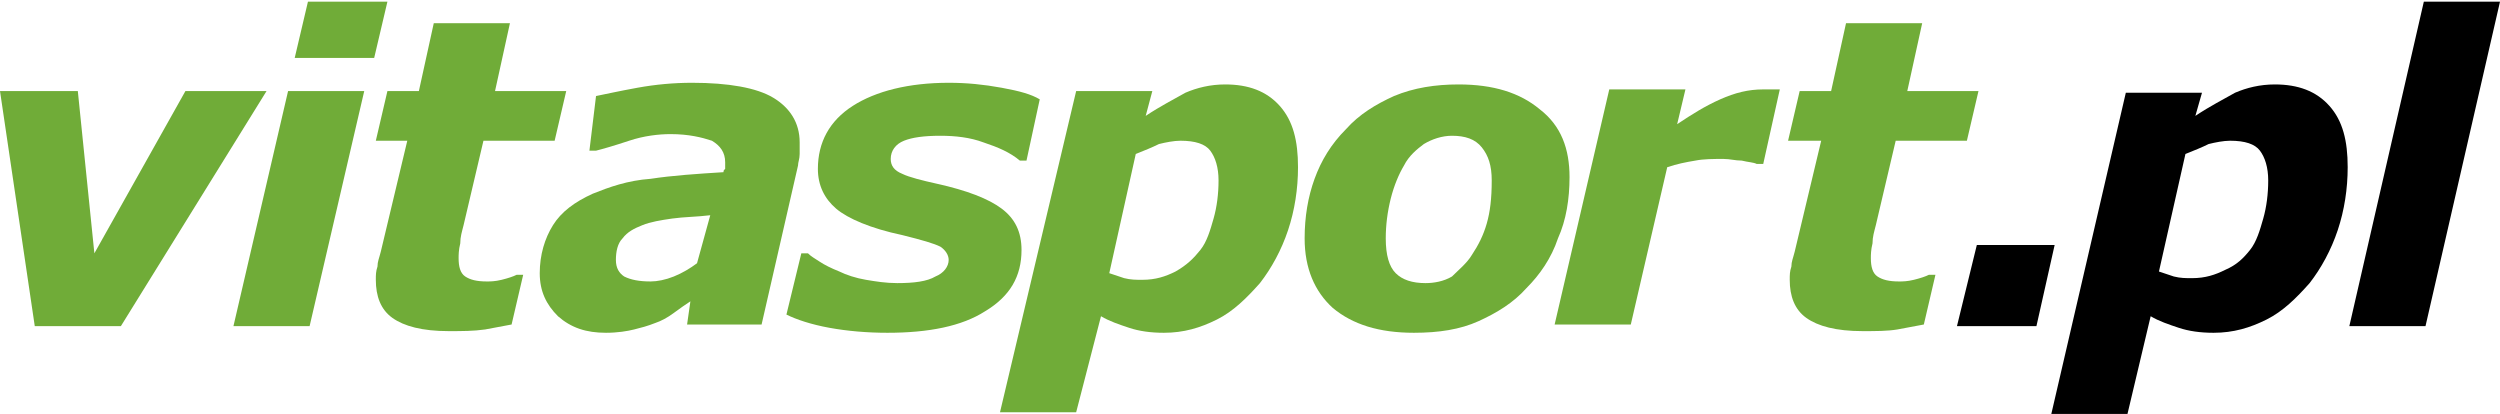
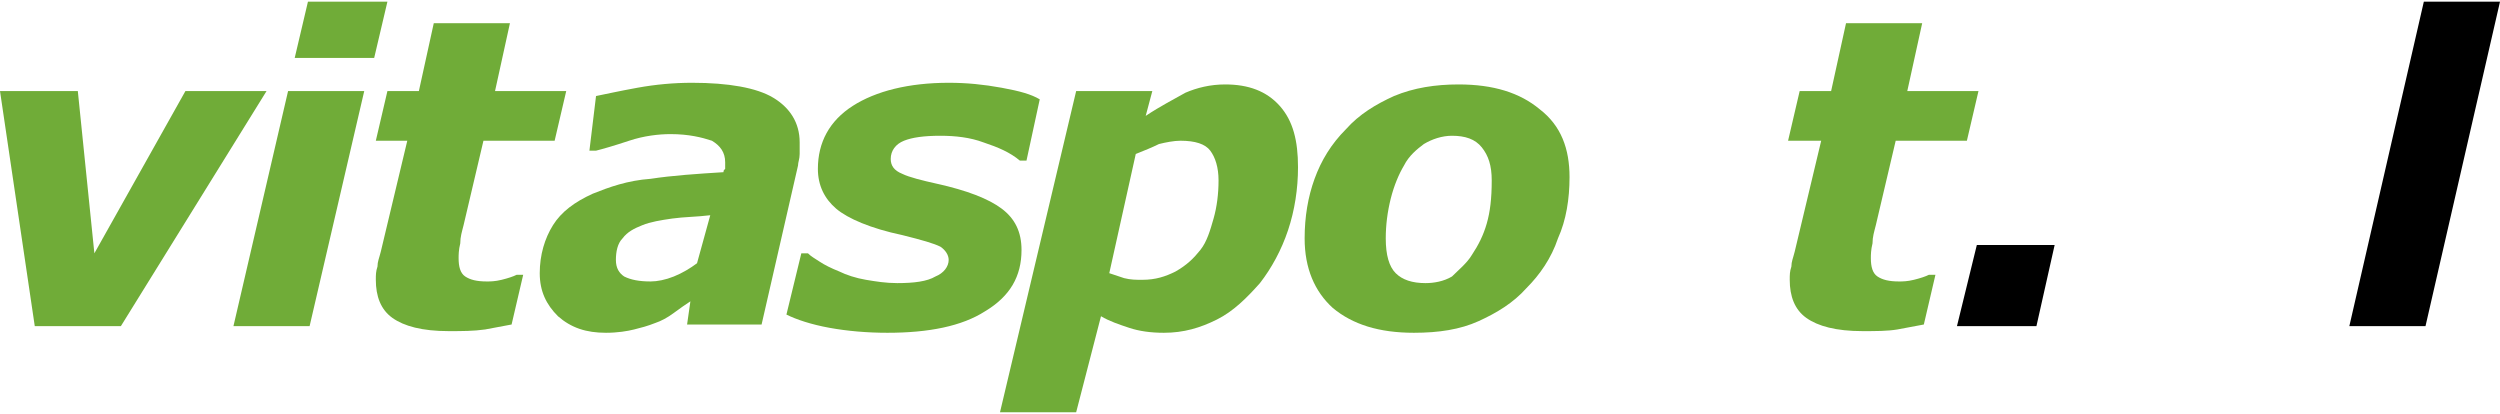
<svg xmlns="http://www.w3.org/2000/svg" id="Warstwa_1" x="0px" y="0px" viewBox="0 0 151 25" style="enable-background:new 0 0 151 25;" xml:space="preserve">
  <style type="text/css"> .st0{fill:#70AC38;} </style>
  <g>
    <polygon class="st0" points="16.1,5.5 7.3,19.7 2.1,19.7 0,5.5 4.7,5.5 5.7,15.3 11.2,5.5 " />
    <path class="st0" d="M22,5.5l-3.3,14.2h-4.6l3.3-14.2H22z M23.4,0.1l-0.8,3.4h-4.8l0.8-3.4H23.4z" />
    <path class="st0" d="M27.1,20c-1.6,0-2.7-0.3-3.4-0.8c-0.7-0.5-1-1.3-1-2.3c0-0.3,0-0.5,0.1-0.8c0-0.3,0.1-0.5,0.2-0.9l1.6-6.7 h-1.9l0.7-3h1.9l0.9-4.1h4.6l-0.9,4.1h4.3l-0.7,3h-4.3l-1.2,5.1c-0.1,0.4-0.2,0.7-0.2,1.1c-0.1,0.4-0.1,0.7-0.1,0.9 c0,0.5,0.1,0.9,0.4,1.1c0.3,0.2,0.7,0.3,1.3,0.3c0.2,0,0.5,0,0.9-0.1c0.4-0.1,0.7-0.2,0.9-0.3h0.4l-0.7,3c-0.5,0.1-1.1,0.2-1.6,0.3 C28.6,20,27.9,20,27.1,20" />
    <path class="st0" d="M41.7,18.2c-0.3,0.2-0.6,0.4-1,0.7c-0.4,0.3-0.8,0.5-1.1,0.6c-0.5,0.2-0.9,0.3-1.3,0.4c-0.4,0.1-1,0.2-1.7,0.2 c-1.2,0-2.1-0.3-2.9-1c-0.7-0.7-1.1-1.5-1.1-2.6c0-1.1,0.3-2.1,0.8-2.9c0.5-0.8,1.3-1.4,2.4-1.9c1-0.4,2.1-0.8,3.5-0.9 c1.3-0.2,2.8-0.3,4.4-0.4c0-0.1,0-0.1,0.1-0.2c0-0.1,0-0.2,0-0.4c0-0.6-0.3-1-0.8-1.3c-0.6-0.2-1.4-0.4-2.5-0.4 c-0.7,0-1.6,0.1-2.5,0.4c-0.9,0.3-1.6,0.5-2,0.6h-0.4L36,5.8c0.5-0.1,1.4-0.3,2.5-0.5c1.1-0.2,2.2-0.3,3.3-0.3 c2.2,0,3.9,0.3,4.9,0.9c1,0.6,1.6,1.5,1.6,2.7c0,0.2,0,0.4,0,0.7c0,0.3-0.1,0.5-0.1,0.7l-2.2,9.6h-4.5L41.7,18.2z M42.9,13 c-0.8,0.1-1.6,0.1-2.3,0.2c-0.7,0.1-1.3,0.2-1.8,0.4c-0.5,0.2-0.9,0.4-1.2,0.8c-0.3,0.3-0.4,0.8-0.4,1.3c0,0.5,0.2,0.8,0.5,1 c0.4,0.2,0.9,0.3,1.6,0.3c0.4,0,0.9-0.1,1.4-0.3c0.5-0.2,1-0.5,1.4-0.8L42.9,13z" />
    <path class="st0" d="M53.6,20.1c-1.2,0-2.4-0.1-3.5-0.3c-1.1-0.2-2-0.5-2.6-0.8l0.9-3.7h0.4c0.2,0.2,0.4,0.3,0.7,0.5 c0.3,0.2,0.7,0.4,1.2,0.6c0.4,0.2,1,0.4,1.6,0.5c0.6,0.1,1.2,0.2,1.9,0.2c1,0,1.8-0.1,2.3-0.4c0.5-0.2,0.8-0.6,0.8-1 c0-0.3-0.2-0.6-0.5-0.8c-0.4-0.2-1.1-0.4-2.3-0.7c-1.9-0.4-3.3-1-4-1.6c-0.7-0.6-1.1-1.4-1.1-2.4c0-1.6,0.7-2.9,2.1-3.8 c1.4-0.9,3.4-1.4,5.8-1.4c1.1,0,2.1,0.1,3.2,0.3c1.1,0.2,1.8,0.4,2.3,0.7L62,9.7h-0.4c-0.6-0.5-1.3-0.8-2.2-1.1 c-0.8-0.3-1.7-0.4-2.6-0.4c-1,0-1.7,0.1-2.2,0.3c-0.5,0.2-0.8,0.6-0.8,1.1c0,0.4,0.2,0.7,0.7,0.9c0.4,0.2,1.2,0.4,2.1,0.6 c1.8,0.4,3.1,0.9,3.9,1.5c0.8,0.6,1.2,1.4,1.2,2.5c0,1.6-0.7,2.8-2.2,3.7C58.1,19.7,56.1,20.1,53.6,20.1" />
    <path class="st0" d="M78.4,10.1c0,1.3-0.2,2.6-0.6,3.8c-0.4,1.2-1,2.3-1.7,3.2c-0.8,0.9-1.6,1.7-2.6,2.2c-1,0.5-2,0.8-3.2,0.8 c-0.8,0-1.5-0.1-2.1-0.3c-0.6-0.2-1.2-0.4-1.7-0.7L65,24.9h-4.6L65,5.5h4.6L69.2,7c0.9-0.6,1.7-1,2.4-1.4c0.7-0.3,1.5-0.5,2.4-0.5 c1.4,0,2.5,0.4,3.3,1.3C78.1,7.3,78.4,8.5,78.4,10.1 M72.5,15.1c0.4-0.5,0.6-1.2,0.8-1.9c0.2-0.7,0.3-1.5,0.3-2.3 c0-0.8-0.2-1.4-0.5-1.8c-0.3-0.4-0.9-0.6-1.8-0.6c-0.4,0-0.9,0.1-1.3,0.2c-0.4,0.2-0.9,0.4-1.4,0.6L67,16.5 c0.3,0.1,0.6,0.2,0.9,0.3c0.4,0.1,0.7,0.1,1.1,0.1c0.8,0,1.4-0.2,2-0.5C71.7,16,72.1,15.6,72.5,15.1z" />
    <path class="st0" d="M94.8,10.7c0,1.3-0.2,2.6-0.7,3.7c-0.4,1.2-1.1,2.2-1.9,3c-0.8,0.9-1.8,1.5-2.9,2c-1.1,0.5-2.4,0.7-3.9,0.7 c-2.1,0-3.7-0.5-4.9-1.5c-1.1-1-1.7-2.4-1.7-4.2c0-1.3,0.2-2.5,0.6-3.6c0.4-1.1,1-2.1,1.9-3c0.8-0.9,1.8-1.5,2.9-2 c1.2-0.5,2.5-0.7,3.9-0.7c2.1,0,3.7,0.5,4.9,1.5C94.3,7.6,94.8,9,94.8,10.7 M88.9,15.4c0.4-0.6,0.7-1.2,0.9-1.9 c0.2-0.7,0.3-1.5,0.3-2.6c0-0.9-0.2-1.5-0.6-2c-0.4-0.5-1-0.7-1.8-0.7c-0.6,0-1.2,0.2-1.7,0.5C85.6,9,85.1,9.4,84.8,10 c-0.3,0.5-0.6,1.2-0.8,2c-0.2,0.8-0.3,1.6-0.3,2.4c0,1,0.2,1.7,0.6,2.1c0.4,0.4,1,0.6,1.8,0.6c0.5,0,1.1-0.1,1.6-0.4 C88.1,16.3,88.6,15.9,88.9,15.4z" />
-     <path class="st0" d="M106.5,9.9h-0.4c-0.2-0.1-0.5-0.1-0.9-0.2c-0.4,0-0.7-0.1-1.1-0.1c-0.6,0-1.2,0-1.7,0.1 c-0.6,0.1-1.1,0.2-1.7,0.4l-2.2,9.5h-4.6l3.3-14.2h4.6l-0.5,2.1c0.9-0.6,1.7-1.1,2.6-1.5c0.9-0.4,1.7-0.6,2.6-0.6 c0.2,0,0.3,0,0.5,0c0.2,0,0.4,0,0.5,0L106.5,9.9z" />
    <path class="st0" d="M112.5,20c-1.6,0-2.7-0.3-3.4-0.8c-0.7-0.5-1-1.3-1-2.3c0-0.3,0-0.5,0.1-0.8c0-0.3,0.1-0.5,0.2-0.9l1.6-6.7 H108l0.7-3h1.9l0.9-4.1h4.6l-0.9,4.1h4.3l-0.7,3h-4.3l-1.2,5.1c-0.1,0.4-0.2,0.7-0.2,1.1c-0.1,0.4-0.1,0.7-0.1,0.9 c0,0.5,0.1,0.9,0.4,1.1c0.3,0.2,0.7,0.3,1.3,0.3c0.2,0,0.5,0,0.9-0.1c0.4-0.1,0.7-0.2,0.9-0.3h0.4l-0.7,3c-0.5,0.1-1.1,0.2-1.6,0.3 C114,20,113.3,20,112.5,20" />
    <polygon points="123,19.7 118.2,19.7 119.4,14.8 124.1,14.8 " />
-     <path d="M141.8,10.1c0,1.3-0.2,2.6-0.6,3.8c-0.4,1.2-1,2.3-1.7,3.2c-0.8,0.9-1.6,1.7-2.6,2.2c-1,0.5-2,0.8-3.2,0.8 c-0.8,0-1.5-0.1-2.1-0.3c-0.6-0.2-1.2-0.4-1.7-0.7l-1.4,5.9h-4.6l4.5-19.4h4.6L132.6,7c0.9-0.6,1.7-1,2.4-1.4 c0.7-0.3,1.5-0.5,2.4-0.5c1.4,0,2.5,0.4,3.3,1.3C141.5,7.3,141.8,8.5,141.8,10.1 M135.9,15.1c0.4-0.5,0.6-1.2,0.8-1.9 c0.2-0.7,0.3-1.5,0.3-2.3c0-0.8-0.2-1.4-0.5-1.8c-0.3-0.4-0.9-0.6-1.8-0.6c-0.4,0-0.9,0.1-1.3,0.2c-0.4,0.2-0.9,0.4-1.4,0.6 l-1.6,7.1c0.3,0.1,0.6,0.2,0.9,0.3c0.4,0.1,0.7,0.1,1.1,0.1c0.8,0,1.4-0.2,2-0.5C135.1,16,135.5,15.6,135.9,15.1z" />
    <polygon points="151,0.1 146.5,19.7 141.9,19.7 146.4,0.1 " />
  </g>
</svg>